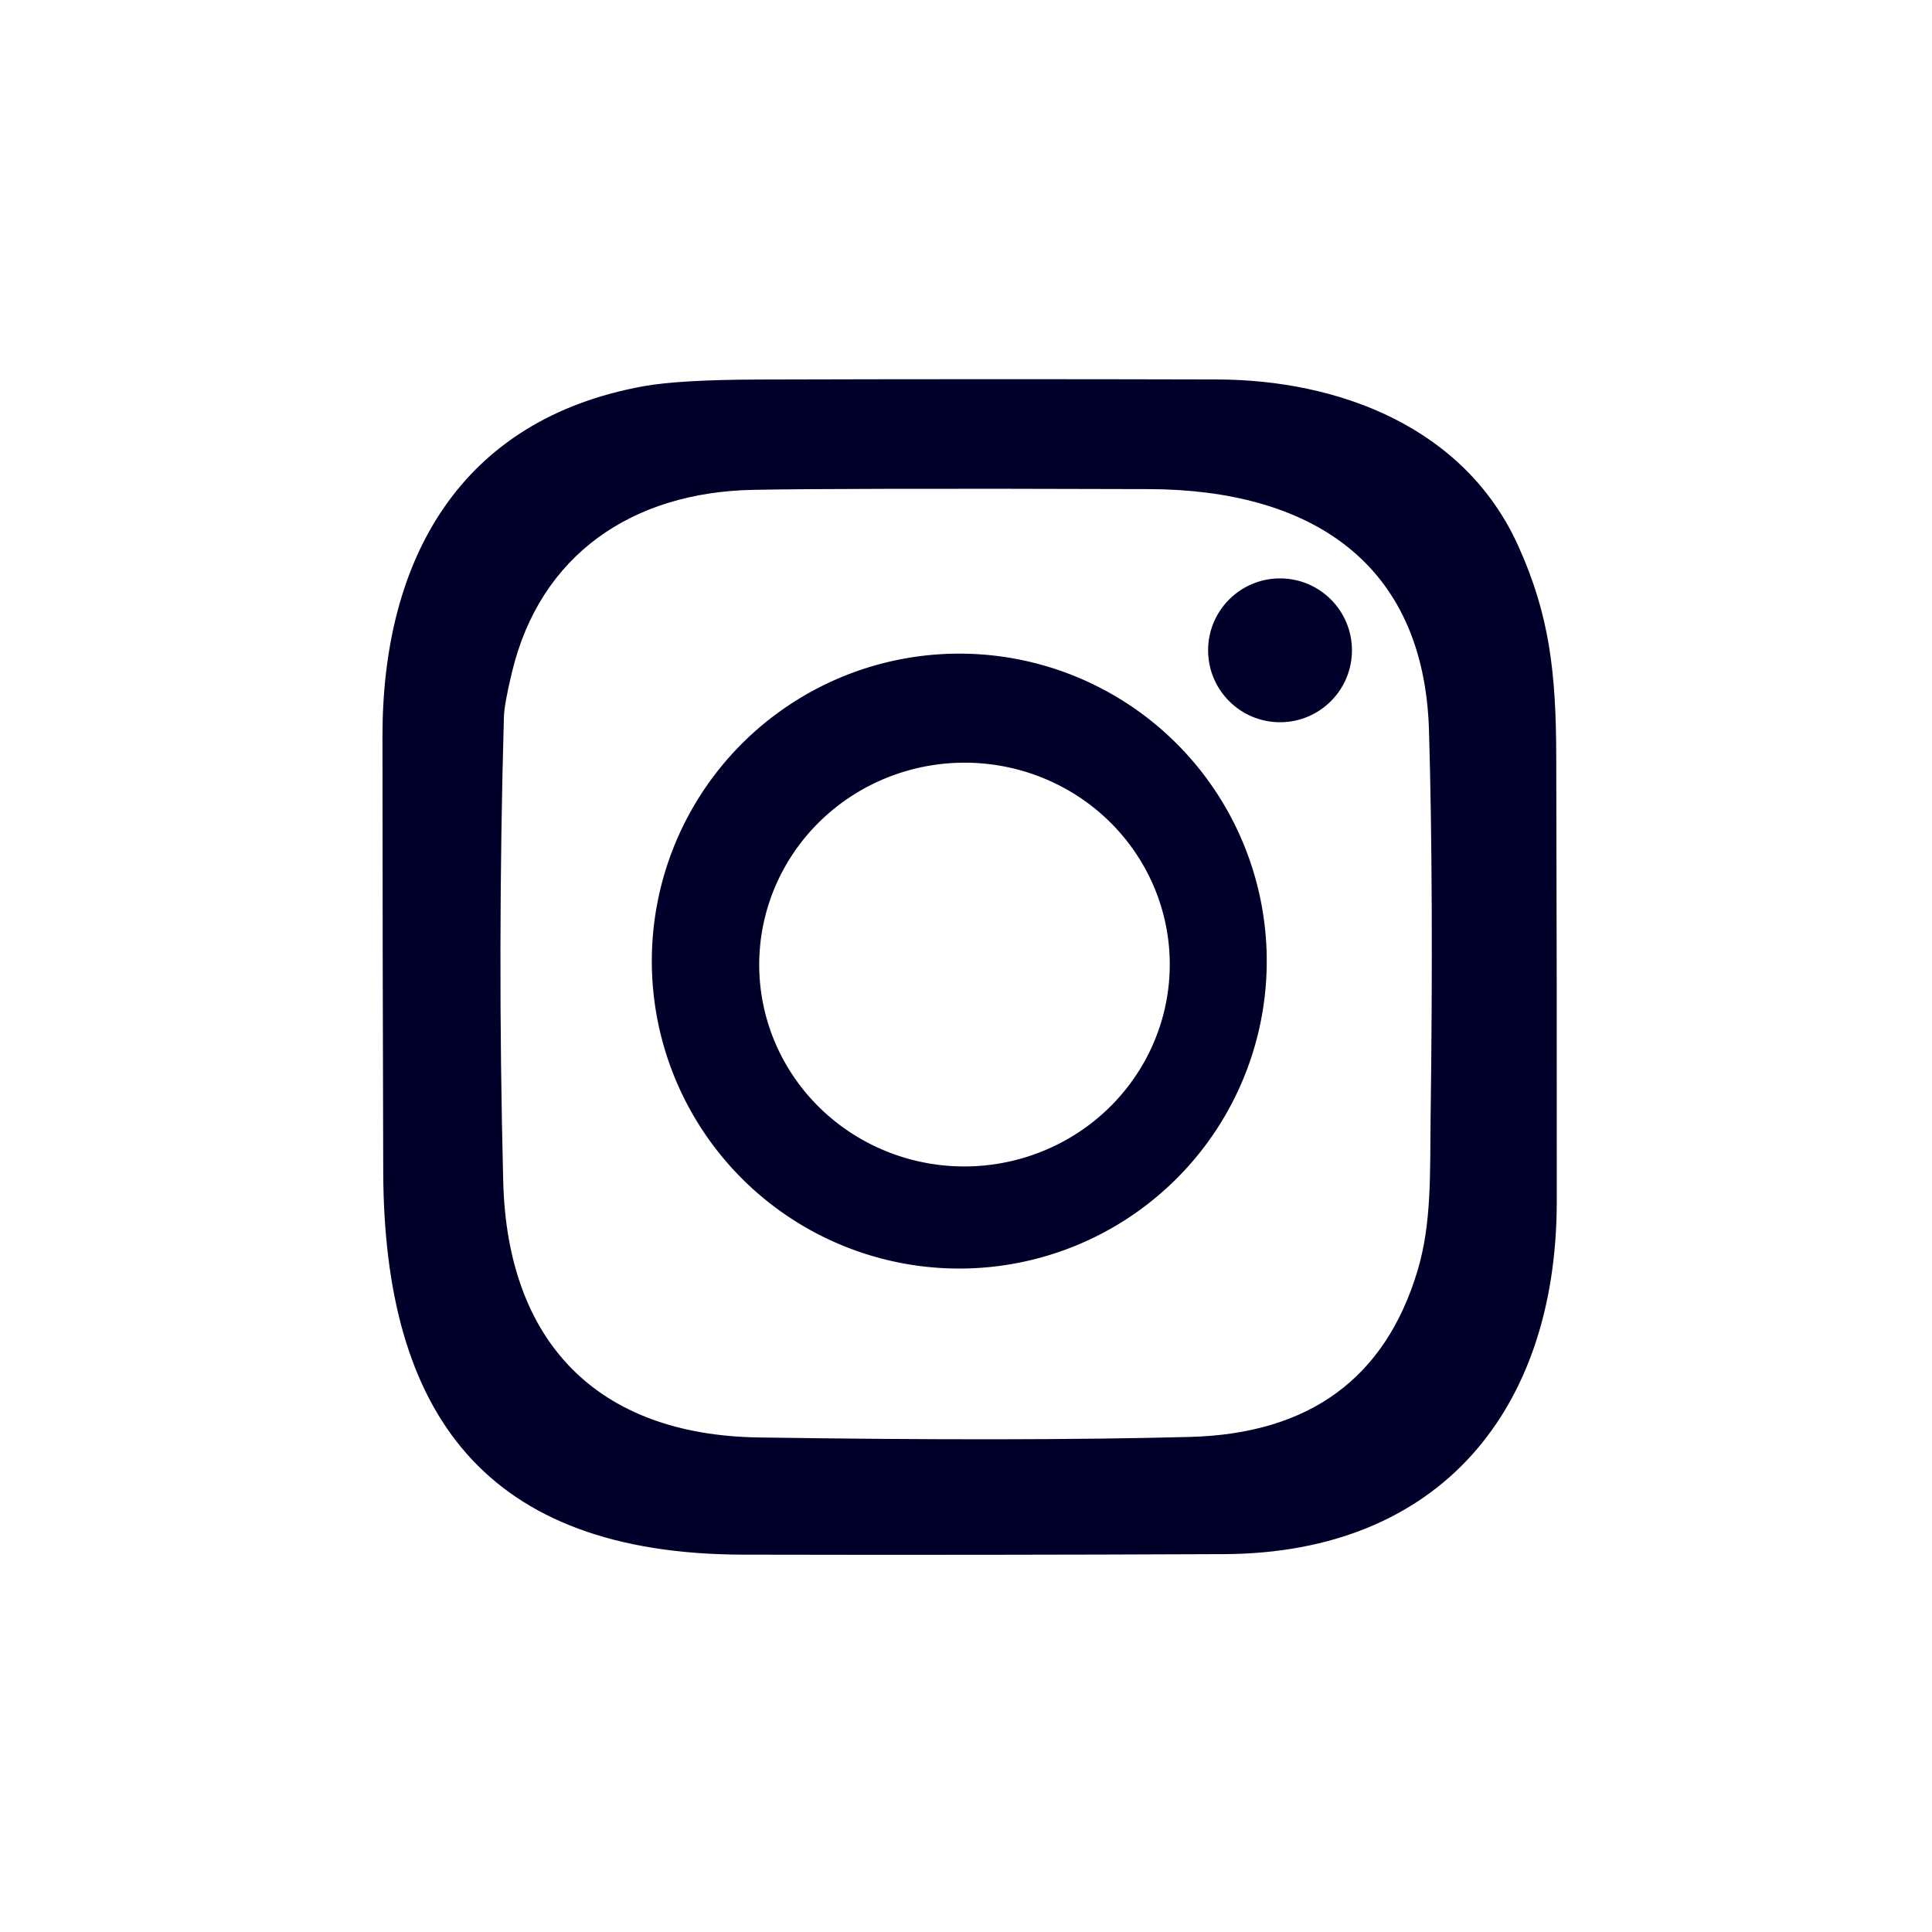
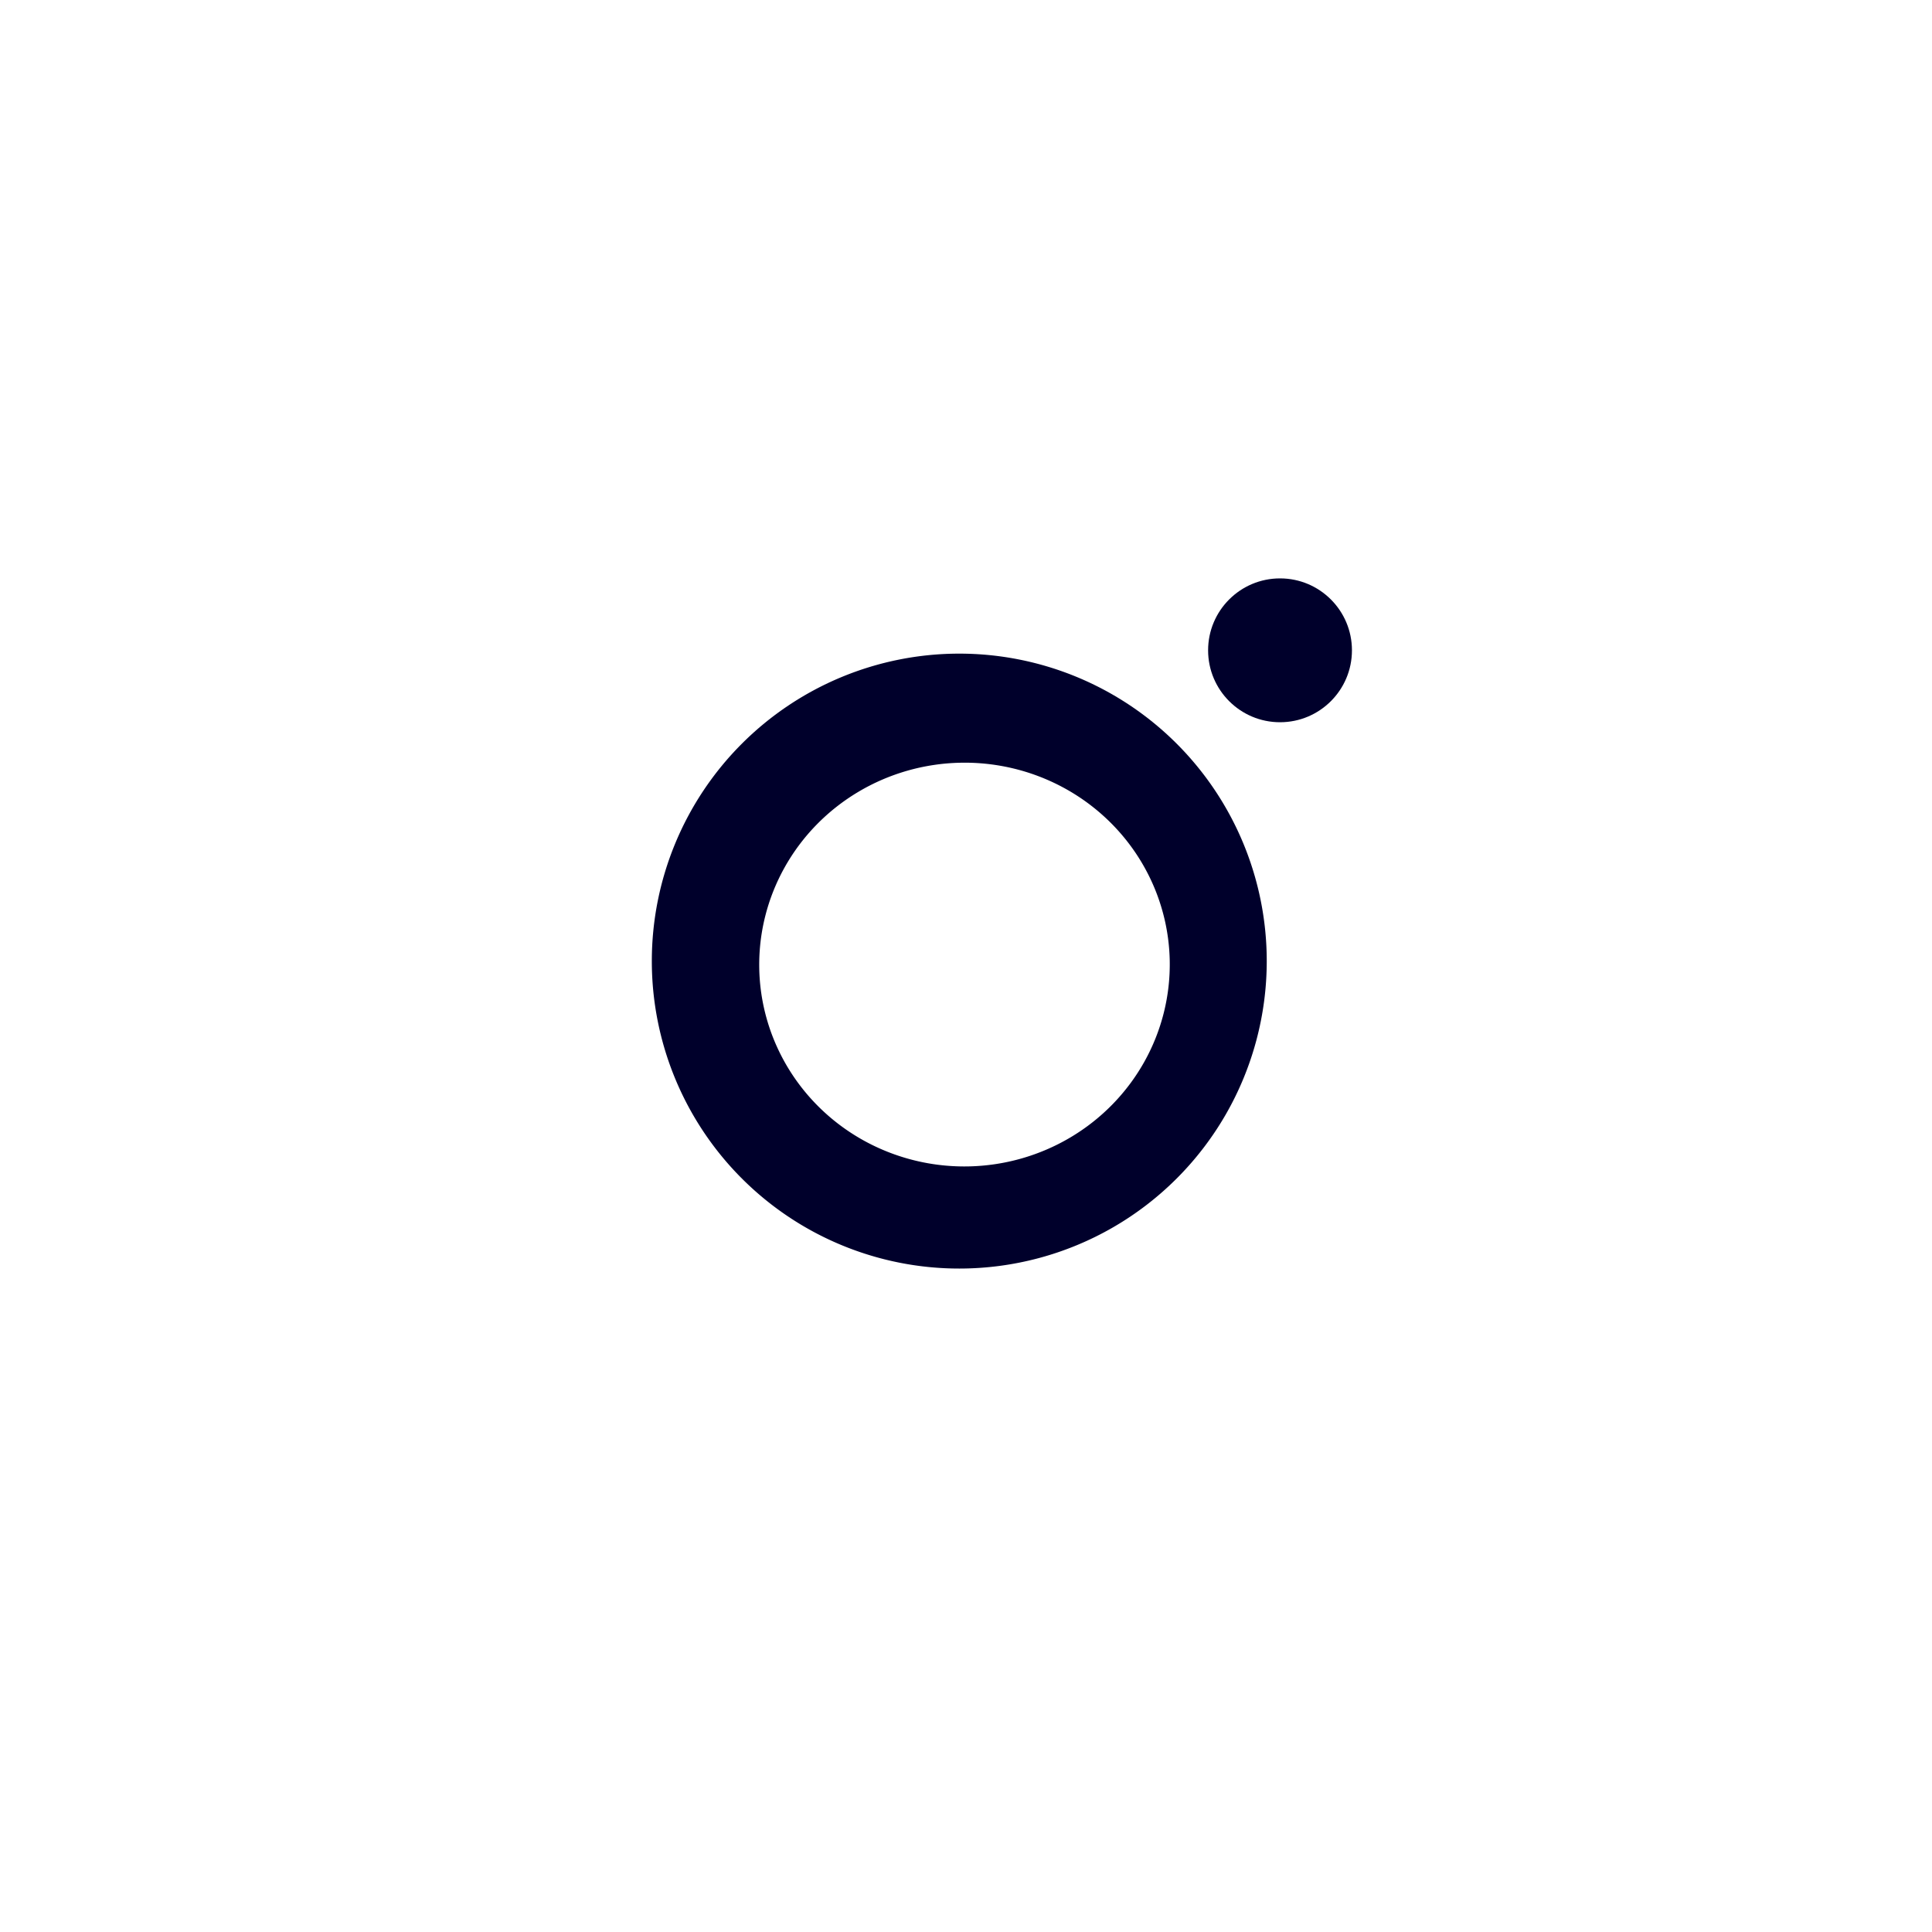
<svg xmlns="http://www.w3.org/2000/svg" version="1.1" viewBox="0 0 256 256">
-   <path fill="#00002b" d="   M 161.25 50.28   C 177.46 50.32 194.07 56.63 201.16 72.30   C 205.32 81.49 206.18 89.09 206.21 100.19   Q 206.30 129.72 206.28 159.25   C 206.25 186.71 190.87 205.81 162.19 205.93   Q 130.35 206.07 98.50 206.00   C 64.31 205.93 50.88 187.39 50.78 155.25   Q 50.69 126.38 50.68 97.51   C 50.68 74.02 61.03 55.59 85.20 51.19   Q 89.95 50.32 100.50 50.29   Q 130.87 50.20 161.25 50.28   Z   M 189.56 148.31   Q 189.97 117.94 189.35 96.81   C 188.69 74.25 173.30 64.88 152.25 64.81   Q 110.90 64.68 99.69 64.91   C 83.84 65.24 71.59 73.43 67.84 89.07   Q 66.82 93.29 66.77 95.00   Q 65.90 125.79 66.68 156.57   C 67.22 177.79 79.09 190.14 100.50 190.47   Q 135.18 190.99 157.69 190.40   Q 181.37 189.77 187.81 168.44   C 189.72 162.12 189.47 155.52 189.56 148.31   Z" />
  <circle fill="#00002b" cx="169.61" cy="86.17" r="9.53" />
  <path fill="#00002b" d="   M 167.85 127.35   A 40.74 40.74 0.0 0 1 127.11 168.09   A 40.74 40.74 0.0 0 1 86.37 127.35   A 40.74 40.74 0.0 0 1 127.11 86.61   A 40.74 40.74 0.0 0 1 167.85 127.35   Z   M 154.994 127.24   A 27.20 26.75 -1.2 0 0 127.24 101.066   A 27.20 26.75 -1.2 0 0 100.606 128.38   A 27.20 26.75 -1.2 0 0 128.36 154.554   A 27.20 26.75 -1.2 0 0 154.994 127.24   Z" />
</svg>